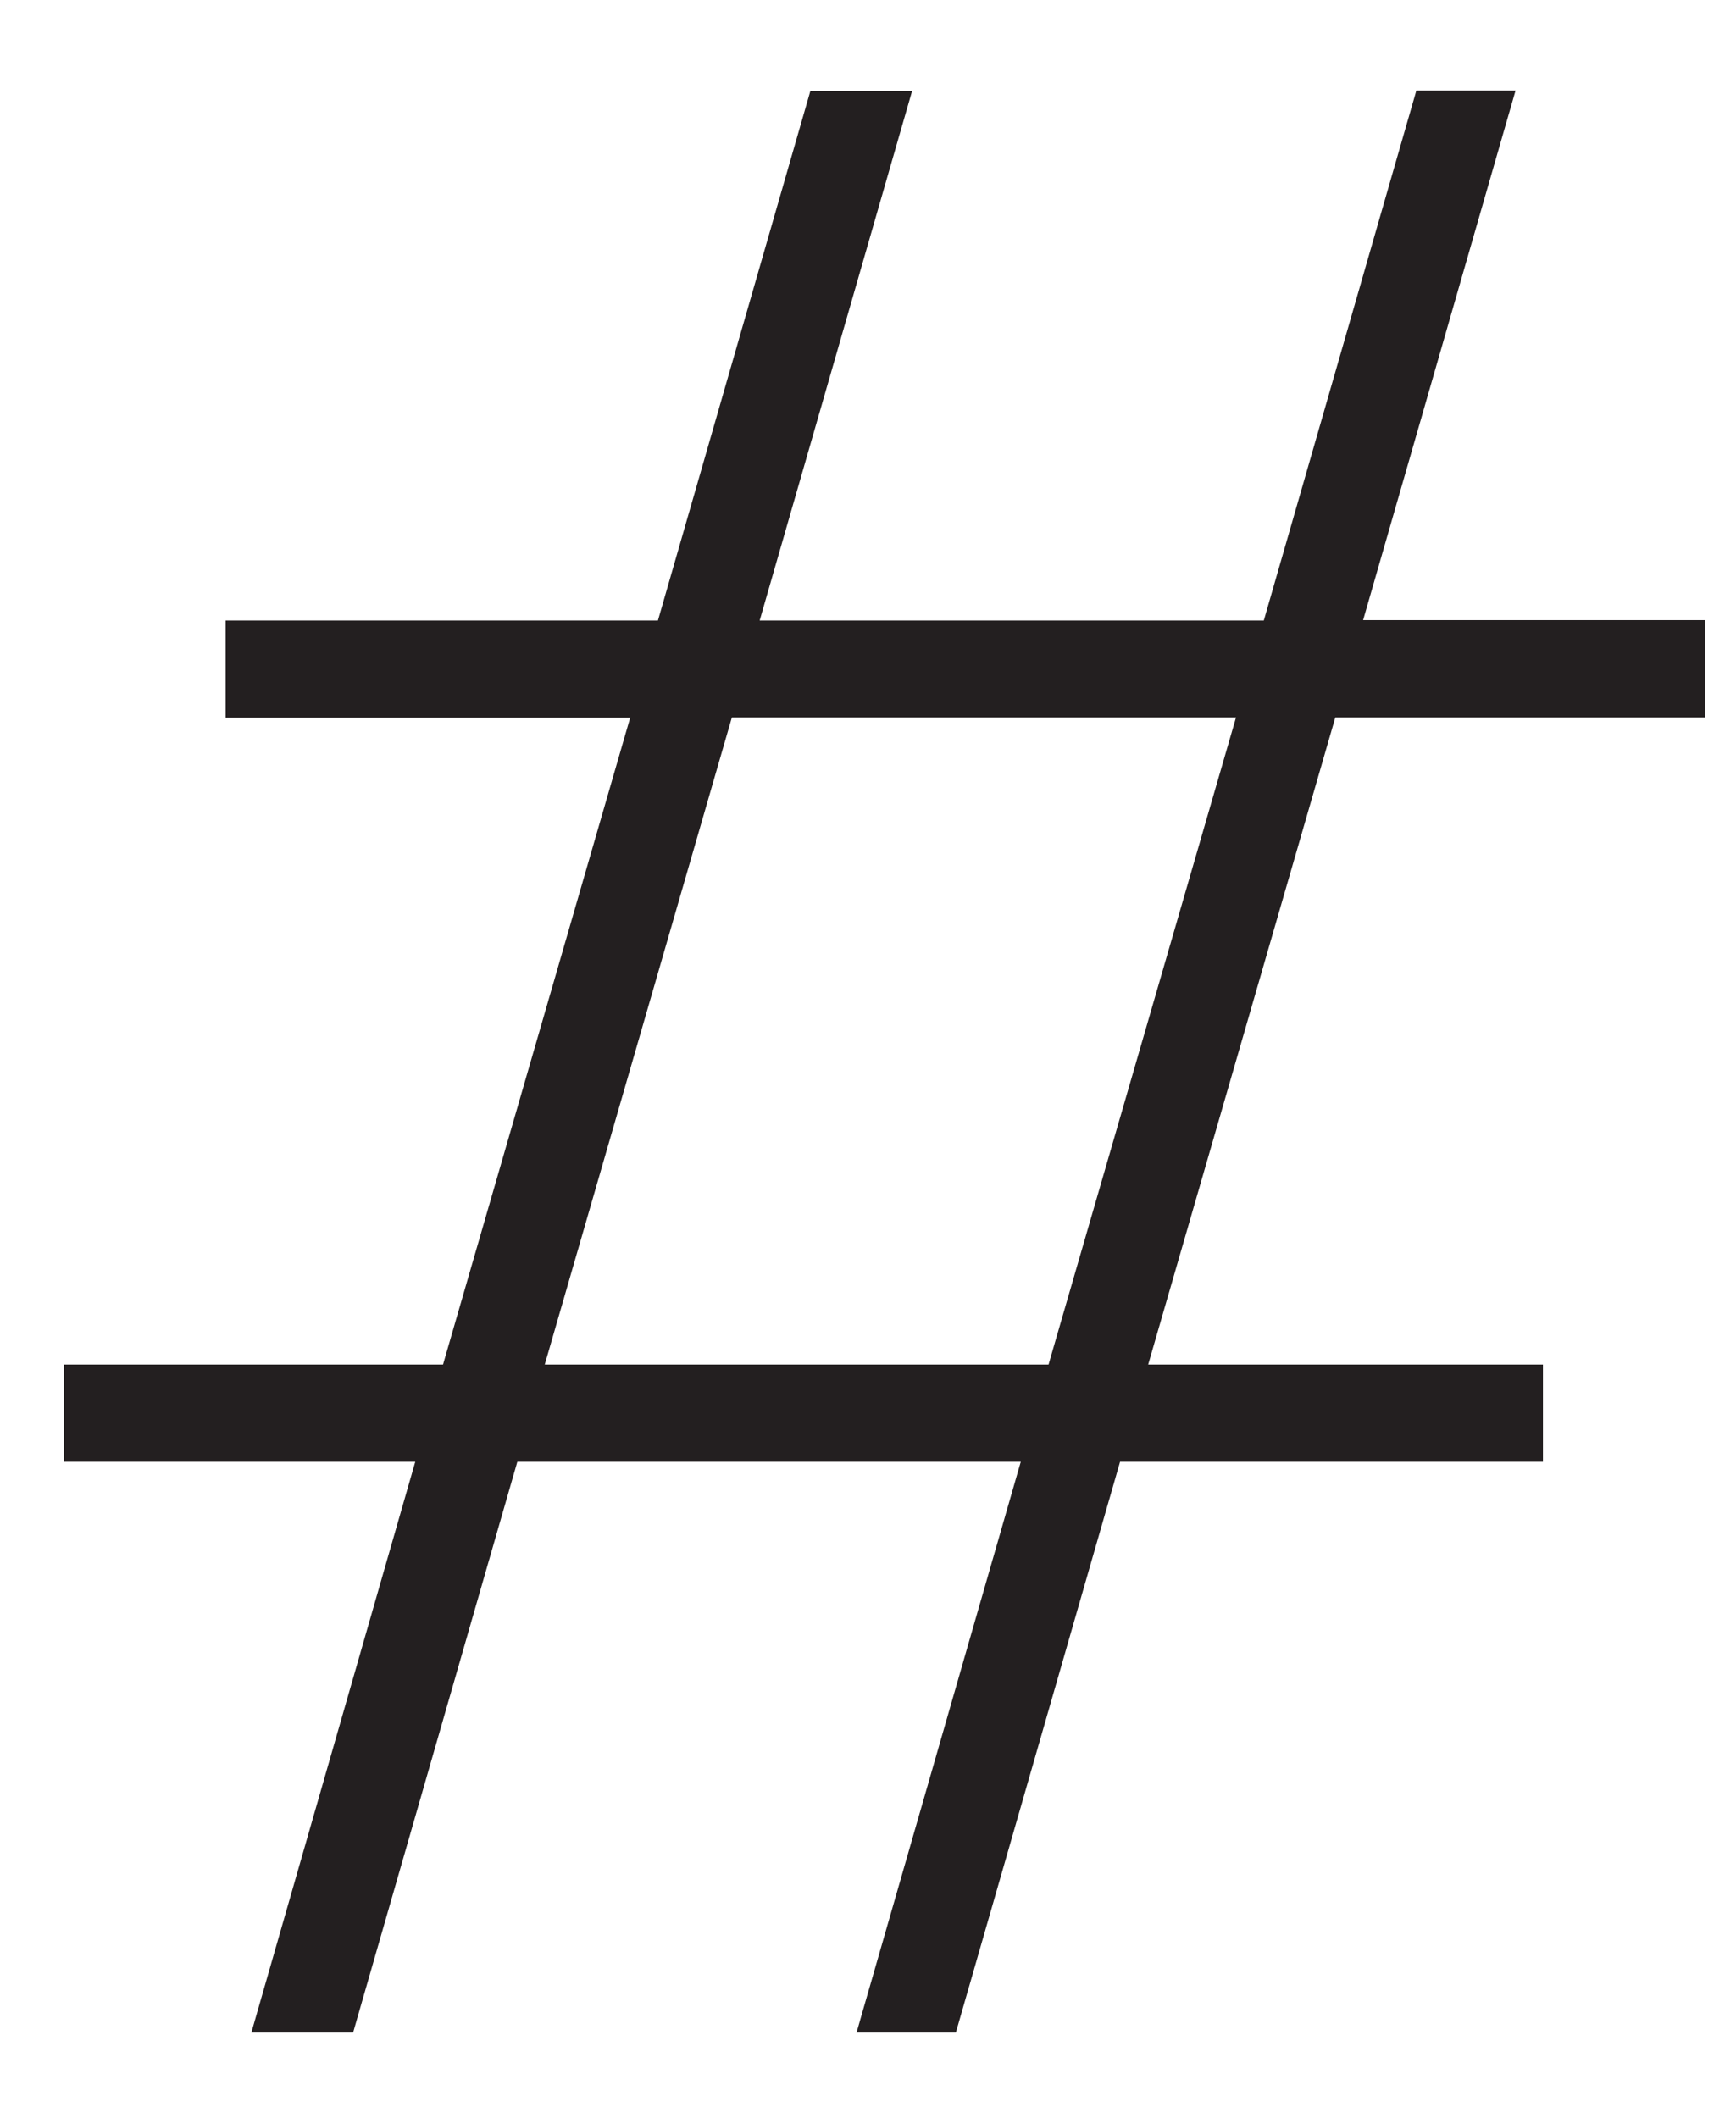
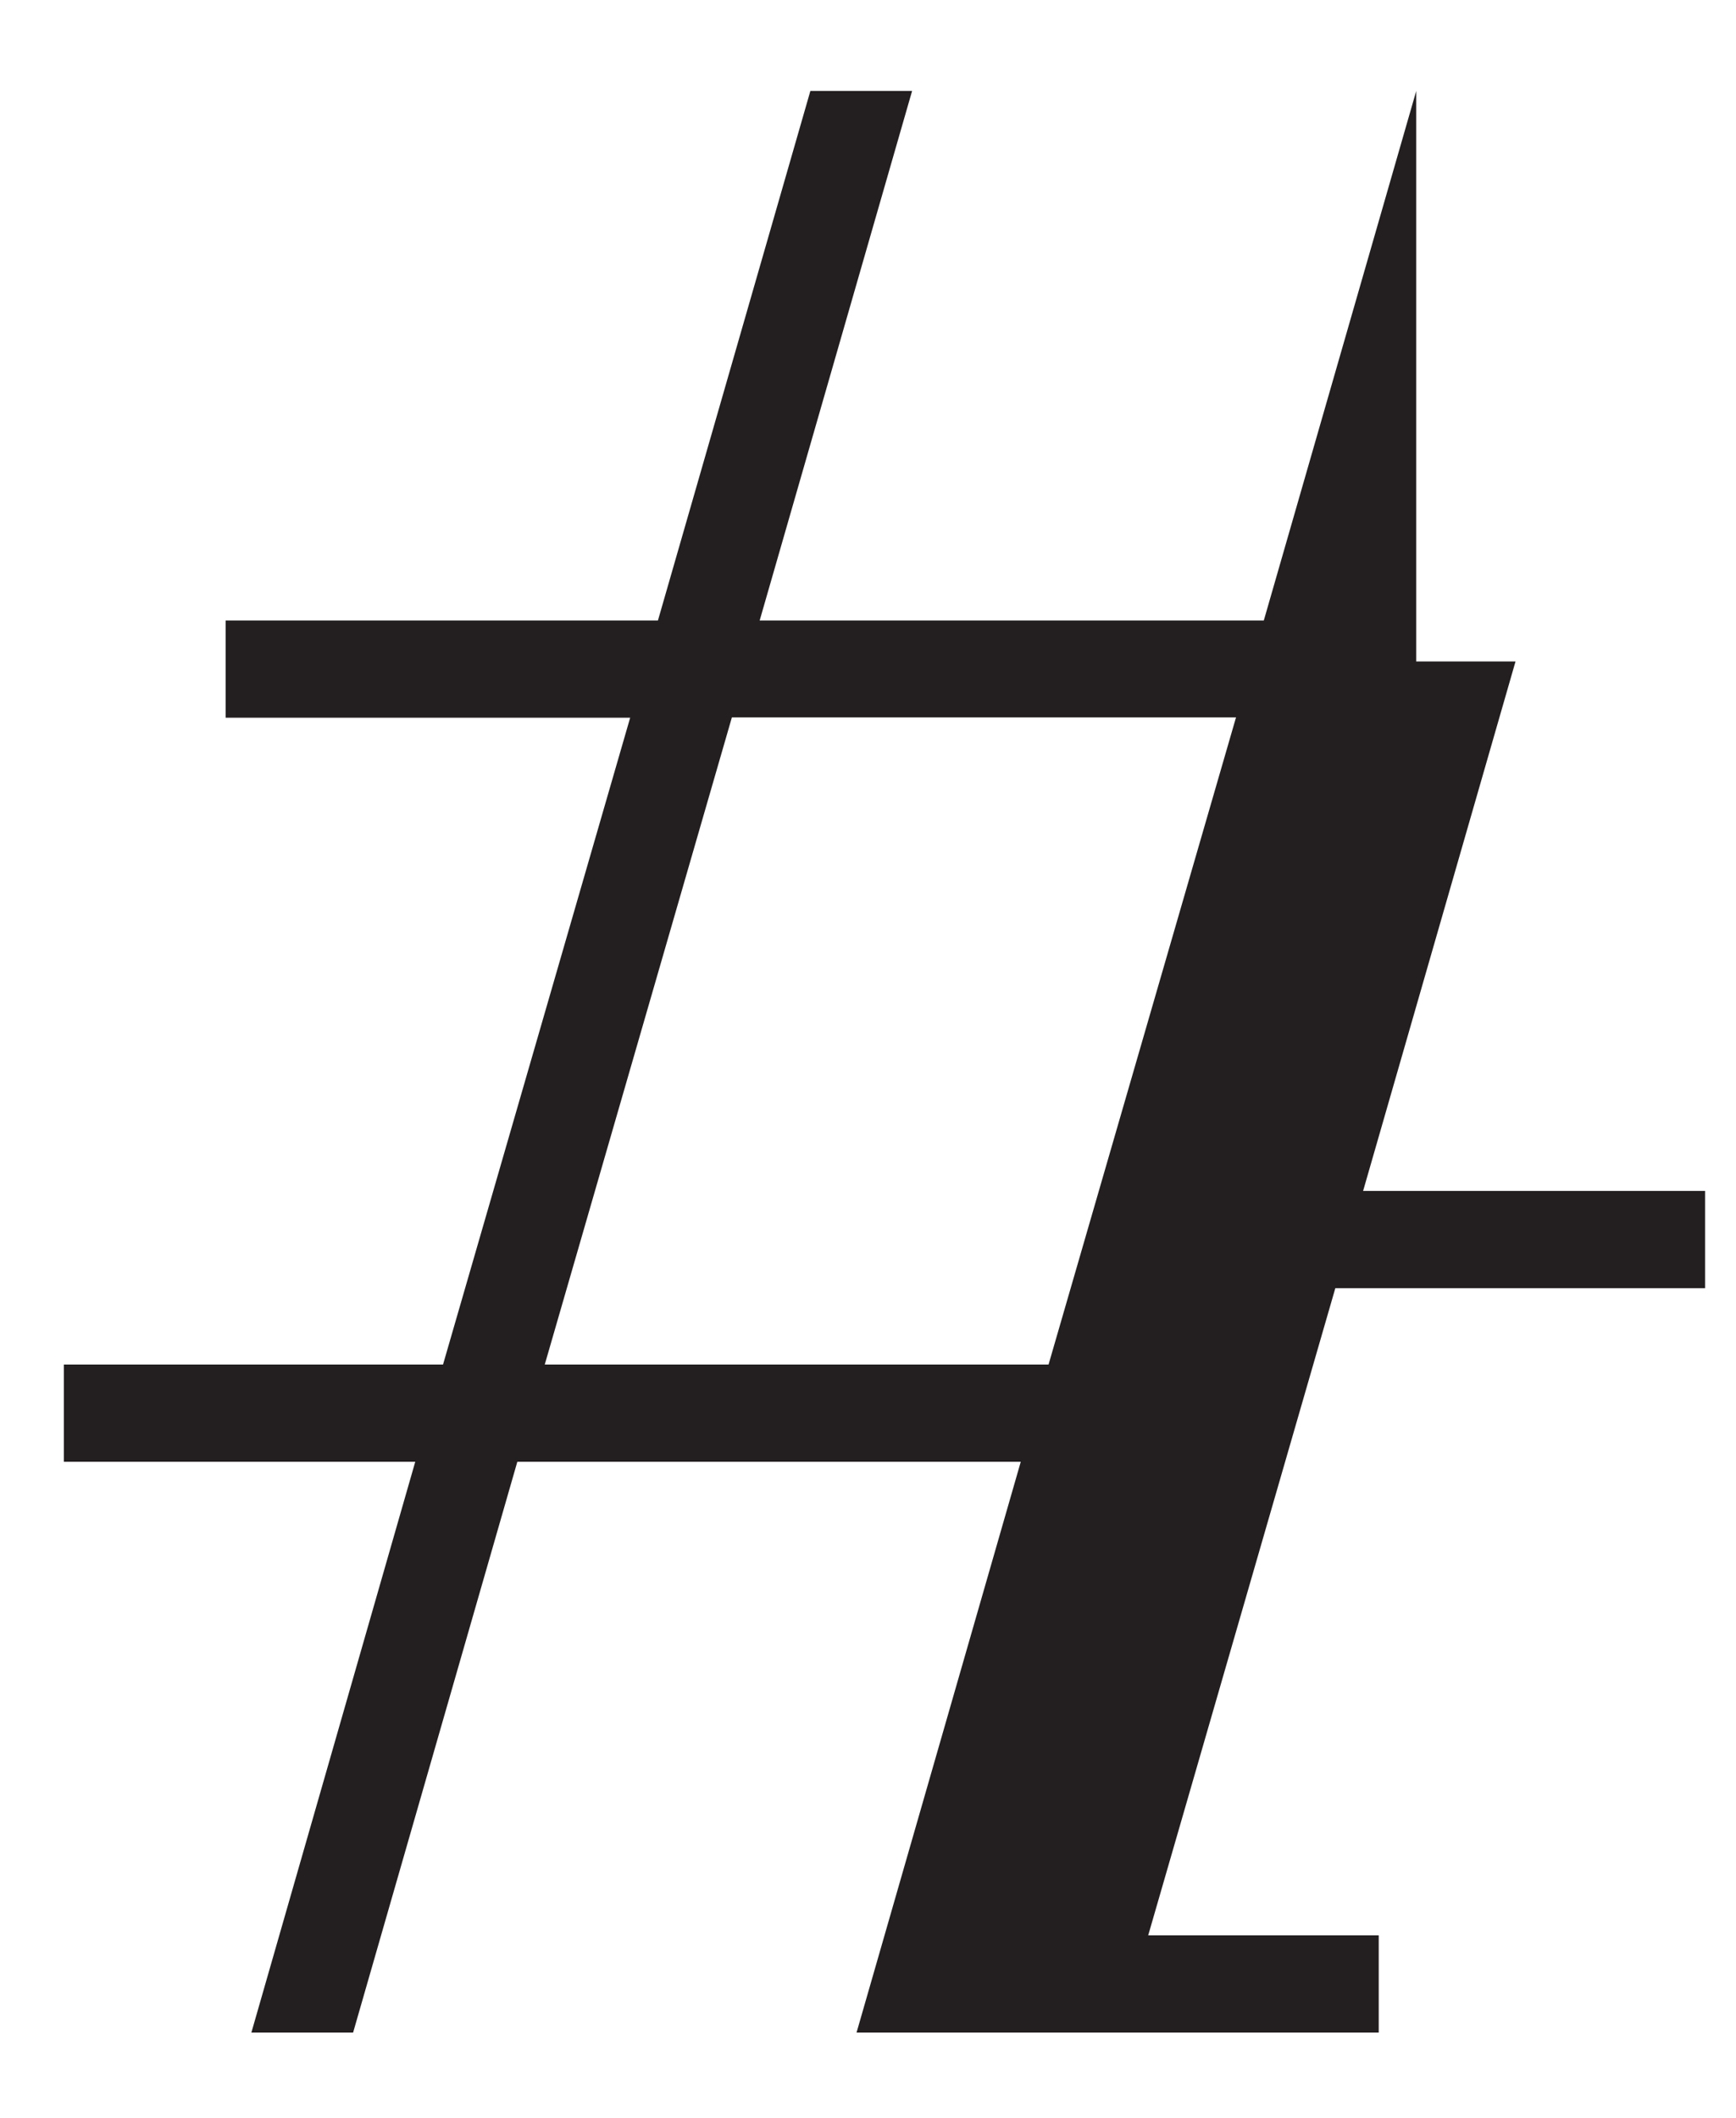
<svg xmlns="http://www.w3.org/2000/svg" version="1.1" id="Layer_1" x="0px" y="0px" viewBox="0 0 50 61" style="enable-background:new 0 0 50 61;" xml:space="preserve">
  <style type="text/css">
	.st0{fill:#231F20;}
</style>
-   <path class="st0" d="M21.08,20.66H35.6L30.2,39.3H15.69L21.08,20.66z M40.79,2.62l-4.39,15.25H21.88l4.39-15.25h-2.93l-4.39,15.25  H6.5v2.8h11.65L12.76,39.3H1.84v2.8h10.12L7.24,58.54h2.93l4.73-16.44H29.4l-4.73,16.44h2.86l4.73-16.44h12.18v-2.8H33.07  l5.39-18.64h10.65v-2.8h-9.85l4.39-15.25H40.79z" />
+   <path class="st0" d="M21.08,20.66H35.6L30.2,39.3H15.69L21.08,20.66z M40.79,2.62l-4.39,15.25H21.88l4.39-15.25h-2.93l-4.39,15.25  H6.5v2.8h11.65L12.76,39.3H1.84v2.8h10.12L7.24,58.54h2.93l4.73-16.44H29.4l-4.73,16.44h2.86h12.18v-2.8H33.07  l5.39-18.64h10.65v-2.8h-9.85l4.39-15.25H40.79z" />
</svg>